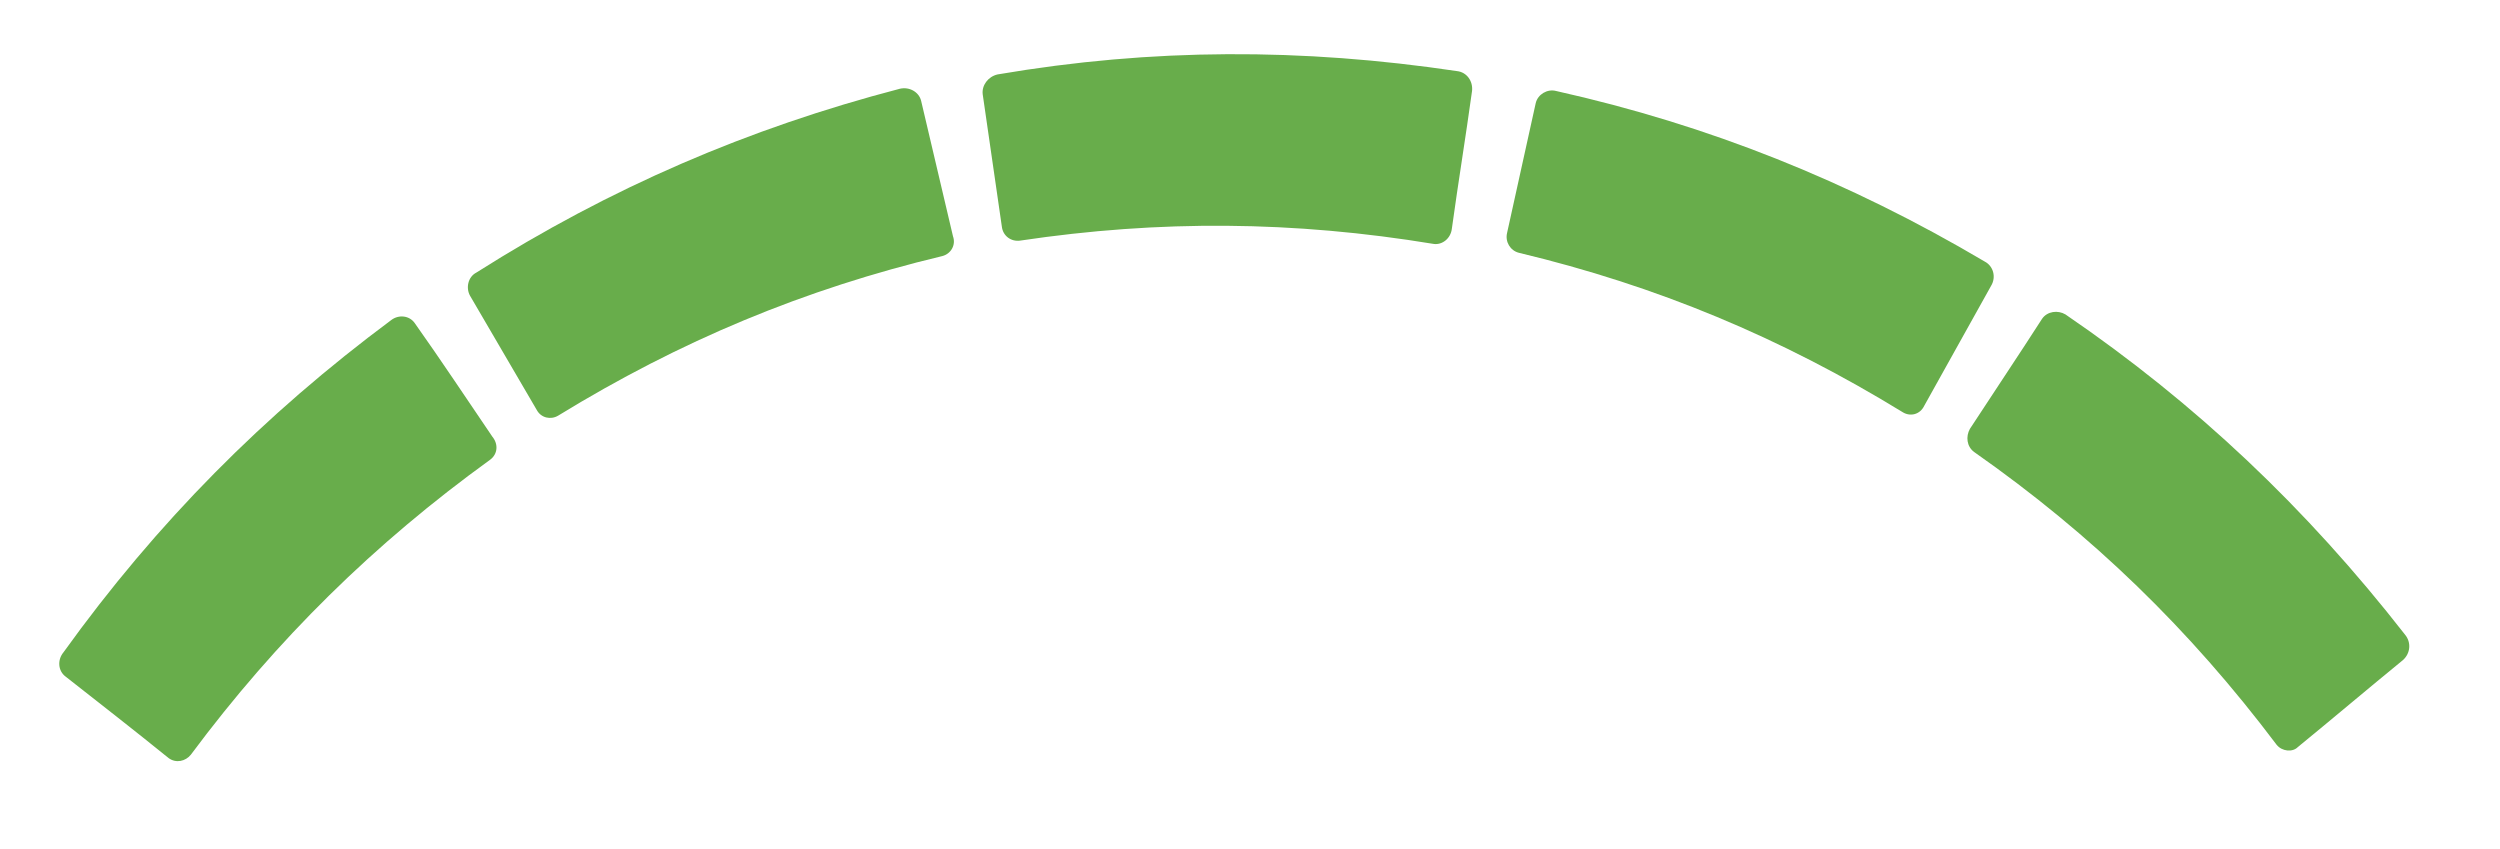
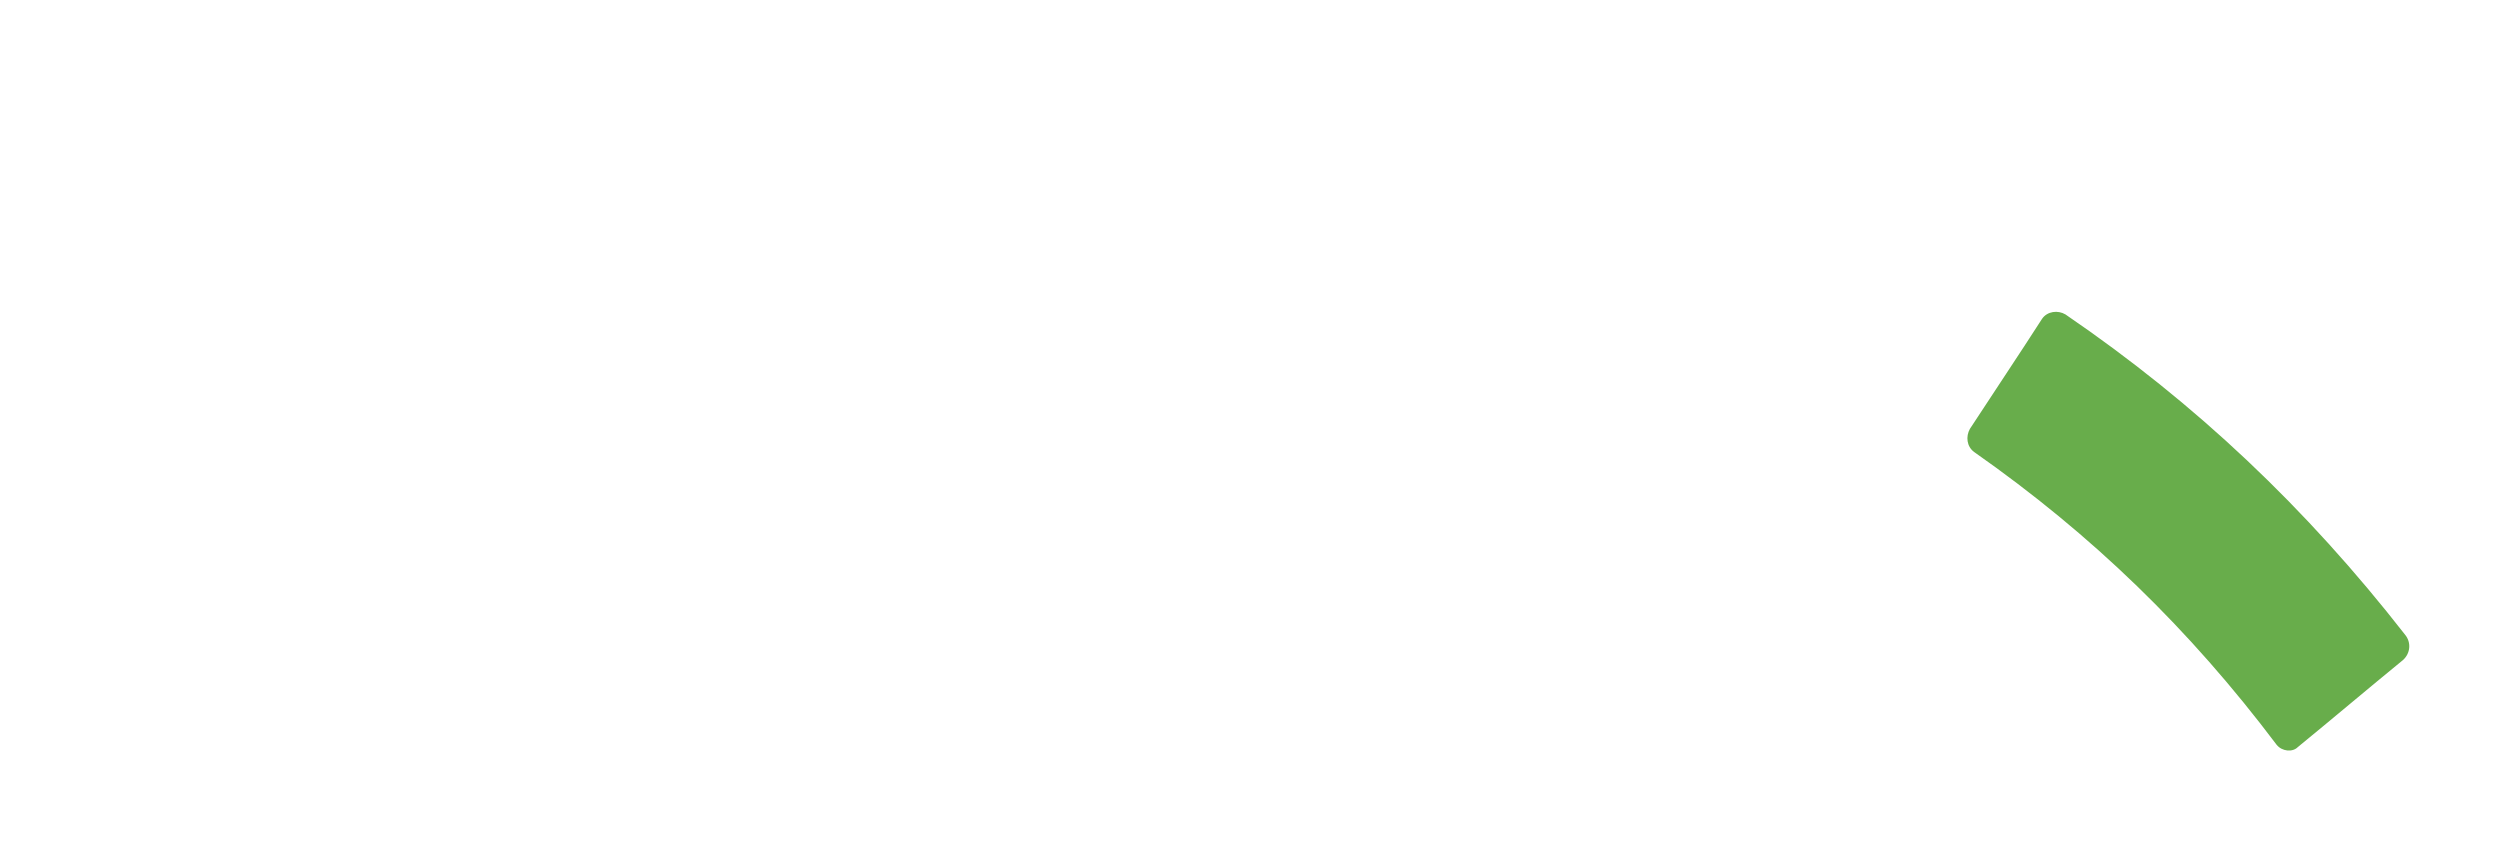
<svg xmlns="http://www.w3.org/2000/svg" xmlns:ns1="http://sodipodi.sourceforge.net/DTD/sodipodi-0.dtd" xmlns:ns2="http://www.inkscape.org/namespaces/inkscape" width="72.102" height="24.5" version="1.1" viewBox="0 0 19.077 6.482" id="svg4656" ns1:docname="capstone-logo-green.svg" ns2:version="1.0.1 (3bc2e813f5, 2020-09-07)">
  <defs id="defs4660" />
  <ns1:namedview pagecolor="#ffffff" bordercolor="#666666" borderopacity="1" objecttolerance="10" gridtolerance="10" guidetolerance="10" ns2:pageopacity="0" ns2:pageshadow="2" ns2:window-width="1920" ns2:window-height="1027" id="namedview4658" showgrid="false" fit-margin-top="2" fit-margin-right="2" fit-margin-bottom="2" fit-margin-left="2" ns2:zoom="4.8375" ns2:cx="-22.265812" ns2:cy="22.310598" ns2:window-x="-8" ns2:window-y="-8" ns2:window-maximized="1" ns2:current-layer="svg4656" ns2:document-rotation="0" />
  <g transform="matrix(0.081,0,0,0.084,-15.489,-21.037)" id="g4652" style="fill:#68ad4b;fill-opacity:1">
-     <path class="st0" d="m 326.3,272.6 c -13.2,-2.1 -25.8,-2.2 -39,-0.3 -0.8,0.1 -1.6,-0.4 -1.7,-1.3 l -1.8,-12 c -0.1,-0.8 0.5,-1.6 1.4,-1.8 14.6,-2.4 28.7,-2.4 43.3,-0.3 0.9,0.1 1.5,0.9 1.4,1.8 -0.6,4.2 -1.3,8.3 -1.9,12.5 -0.1,0.9 -0.9,1.5 -1.7,1.4" id="path4642" style="fill:#68ad4b;fill-opacity:1" ns2:connector-curvature="0" />
-     <path class="st0" d="m 370.5,287.9 c -11.5,-6.8 -23.2,-11.5 -36.2,-14.5 -0.8,-0.2 -1.3,-1 -1.1,-1.8 0.9,-3.9 1.8,-7.9 2.7,-11.8 0.2,-0.8 1.1,-1.3 1.9,-1.1 14.4,3.1 27.6,8.2 40.4,15.5 0.8,0.4 1.1,1.4 0.6,2.2 -2.1,3.6 -4.2,7.3 -6.3,10.9 -0.4,0.8 -1.3,1 -2,0.6" id="path4644" style="fill:#68ad4b;fill-opacity:1" ns2:connector-curvature="0" />
    <path class="st0" d="m 405.7,318.1 c -8.2,-10.5 -17.4,-19.1 -28.5,-26.6 -0.7,-0.5 -0.8,-1.4 -0.4,-2.1 2.3,-3.4 4.6,-6.7 6.8,-10 0.5,-0.7 1.5,-0.8 2.2,-0.4 12.3,8.1 22.7,17.6 32,29.1 0.6,0.7 0.5,1.7 -0.2,2.3 -3.3,2.6 -6.6,5.3 -9.9,7.9 -0.5,0.5 -1.5,0.4 -2,-0.2" id="path4646" style="fill:#68ad4b;fill-opacity:1" ns2:connector-curvature="0" />
-     <path class="st0" d="m 237.4,292.2 c -10.9,7.6 -20.1,16.3 -28.2,26.8 -0.5,0.6 -1.4,0.8 -2.1,0.3 -3.2,-2.5 -6.4,-4.9 -9.7,-7.4 -0.7,-0.5 -0.8,-1.5 -0.2,-2.2 8.8,-11.8 18.9,-21.6 30.9,-30.2 0.7,-0.5 1.7,-0.4 2.2,0.3 2.5,3.4 4.9,6.9 7.3,10.3 0.6,0.7 0.5,1.6 -0.2,2.1" id="path4648" style="fill:#68ad4b;fill-opacity:1" ns2:connector-curvature="0" />
-     <path class="st0" d="m 280,273.7 c -13,3 -24.7,7.7 -36.2,14.5 -0.7,0.4 -1.6,0.2 -2,-0.5 -2.1,-3.5 -4.2,-6.9 -6.3,-10.4 -0.4,-0.7 -0.2,-1.7 0.6,-2.1 12.6,-7.7 25.6,-13.1 39.9,-16.7 0.9,-0.2 1.8,0.3 2,1.1 l 3,12.3 c 0.3,0.8 -0.2,1.6 -1,1.8" id="path4650" style="fill:#68ad4b;fill-opacity:1" ns2:connector-curvature="0" />
  </g>
</svg>